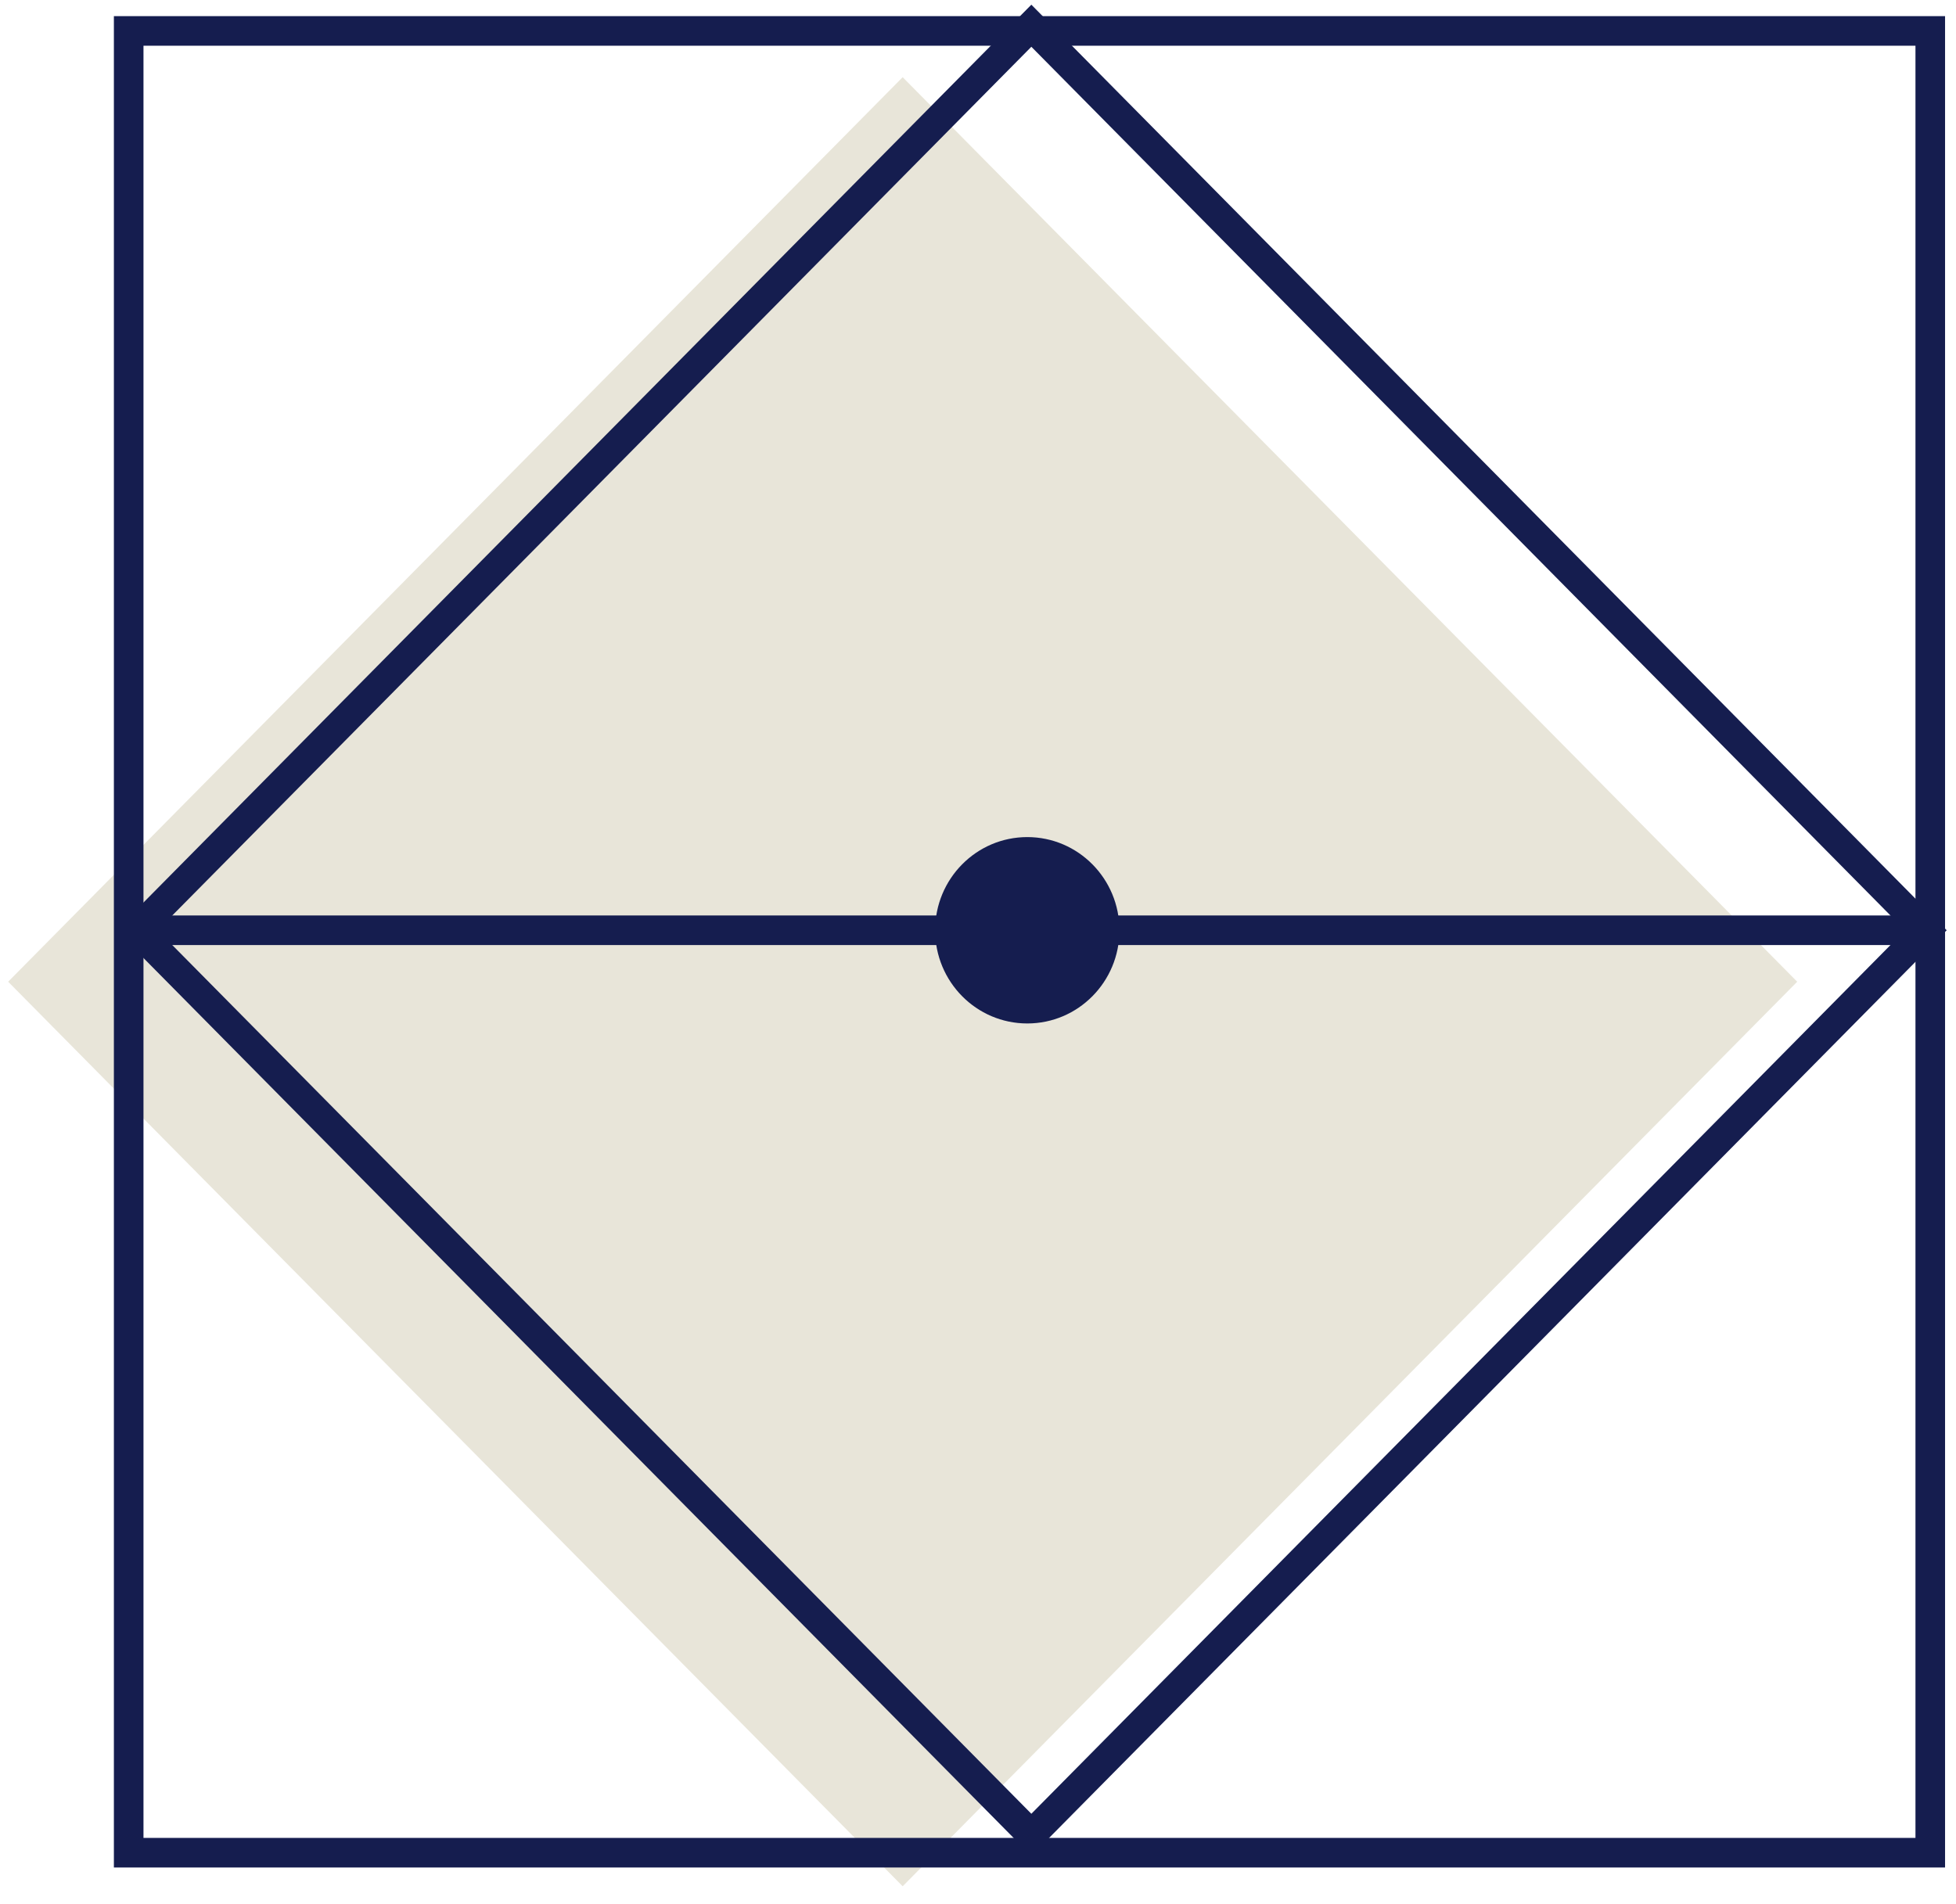
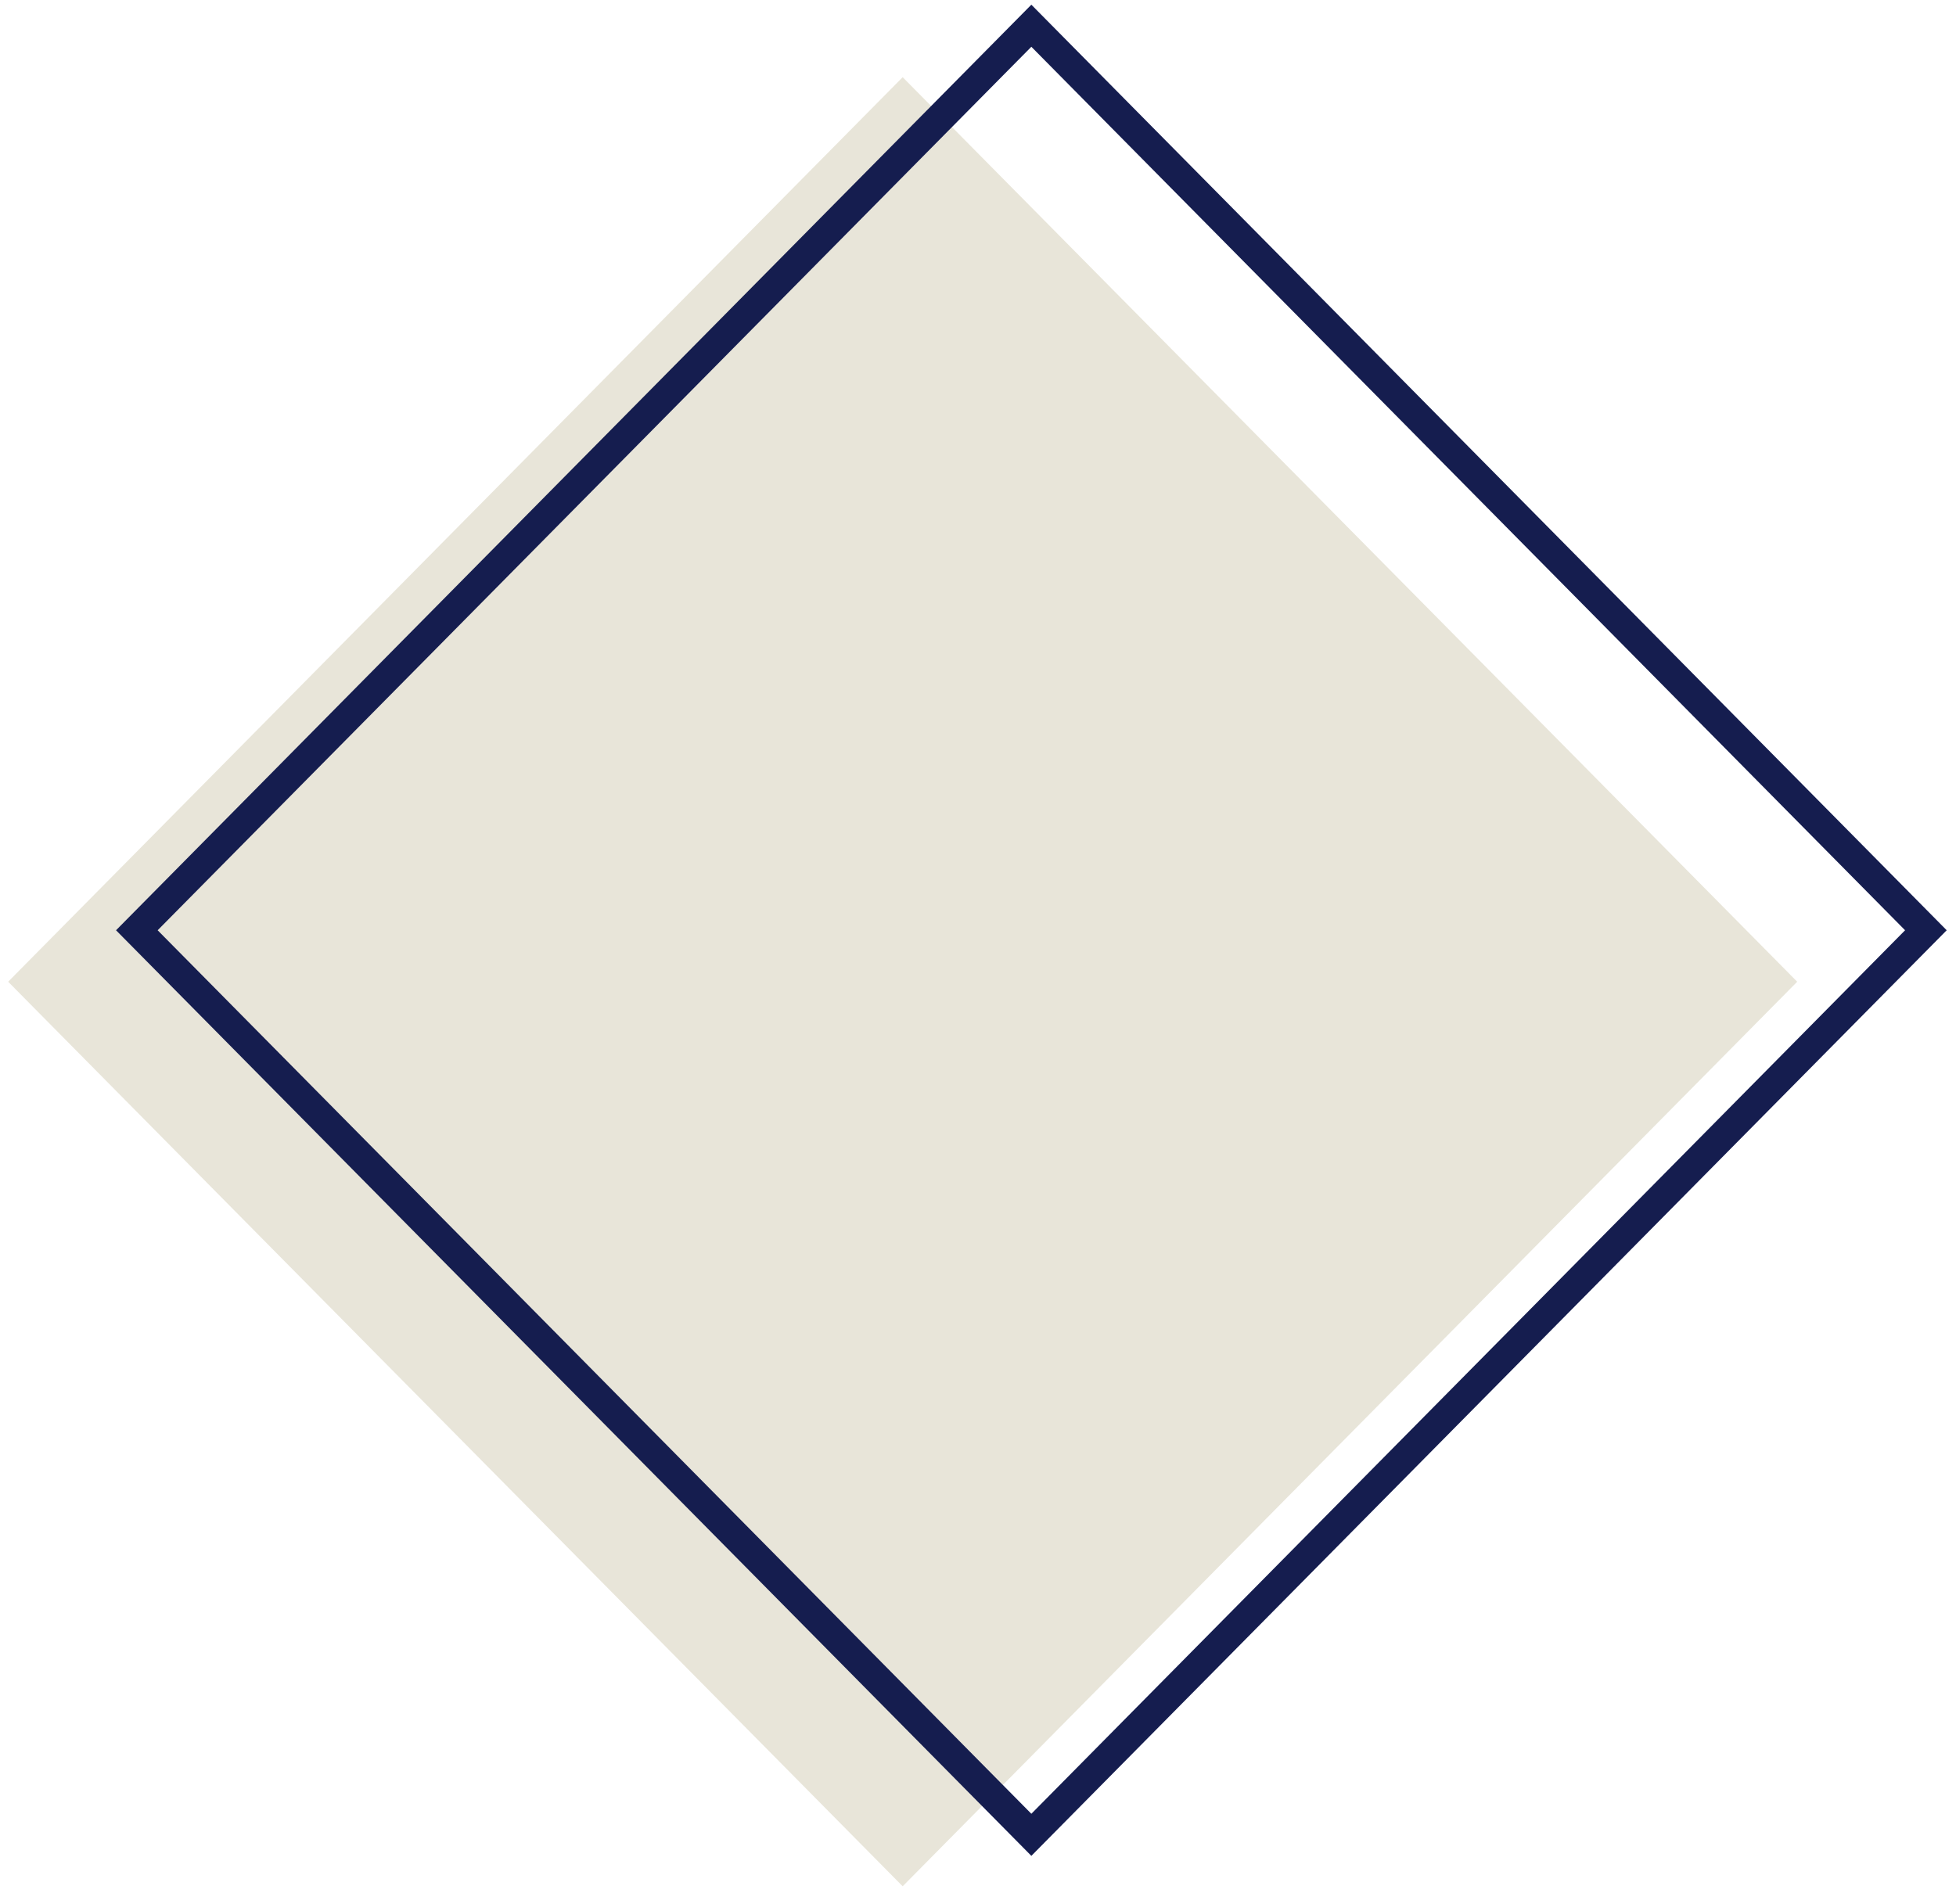
<svg xmlns="http://www.w3.org/2000/svg" width="76" height="74" viewBox="0 0 76 74" fill="none">
  <path d="M35.073 73.305L69.83 38.152L35.073 3L0.317 38.152L35.073 73.305Z" fill="#E8E5D9" />
-   <path d="M75 1.202H5V72H75V1.202Z" stroke="#151D4F" stroke-width="1.15" stroke-miterlimit="10" />
-   <path d="M5 36.152L74.829 36.152" stroke="#151D4F" stroke-width="1.15" stroke-miterlimit="10" />
-   <path d="M39.915 39.774C41.893 39.774 43.496 38.153 43.496 36.152C43.496 34.152 41.893 32.531 39.915 32.531C37.937 32.531 36.334 34.152 36.334 36.152C36.334 38.153 37.937 39.774 39.915 39.774Z" fill="#151D4F" />
  <path d="M40.073 71.305L74.83 36.152L40.073 1L5.317 36.152L40.073 71.305Z" stroke="#151D4F" stroke-width="1.15" stroke-miterlimit="10" />
</svg>